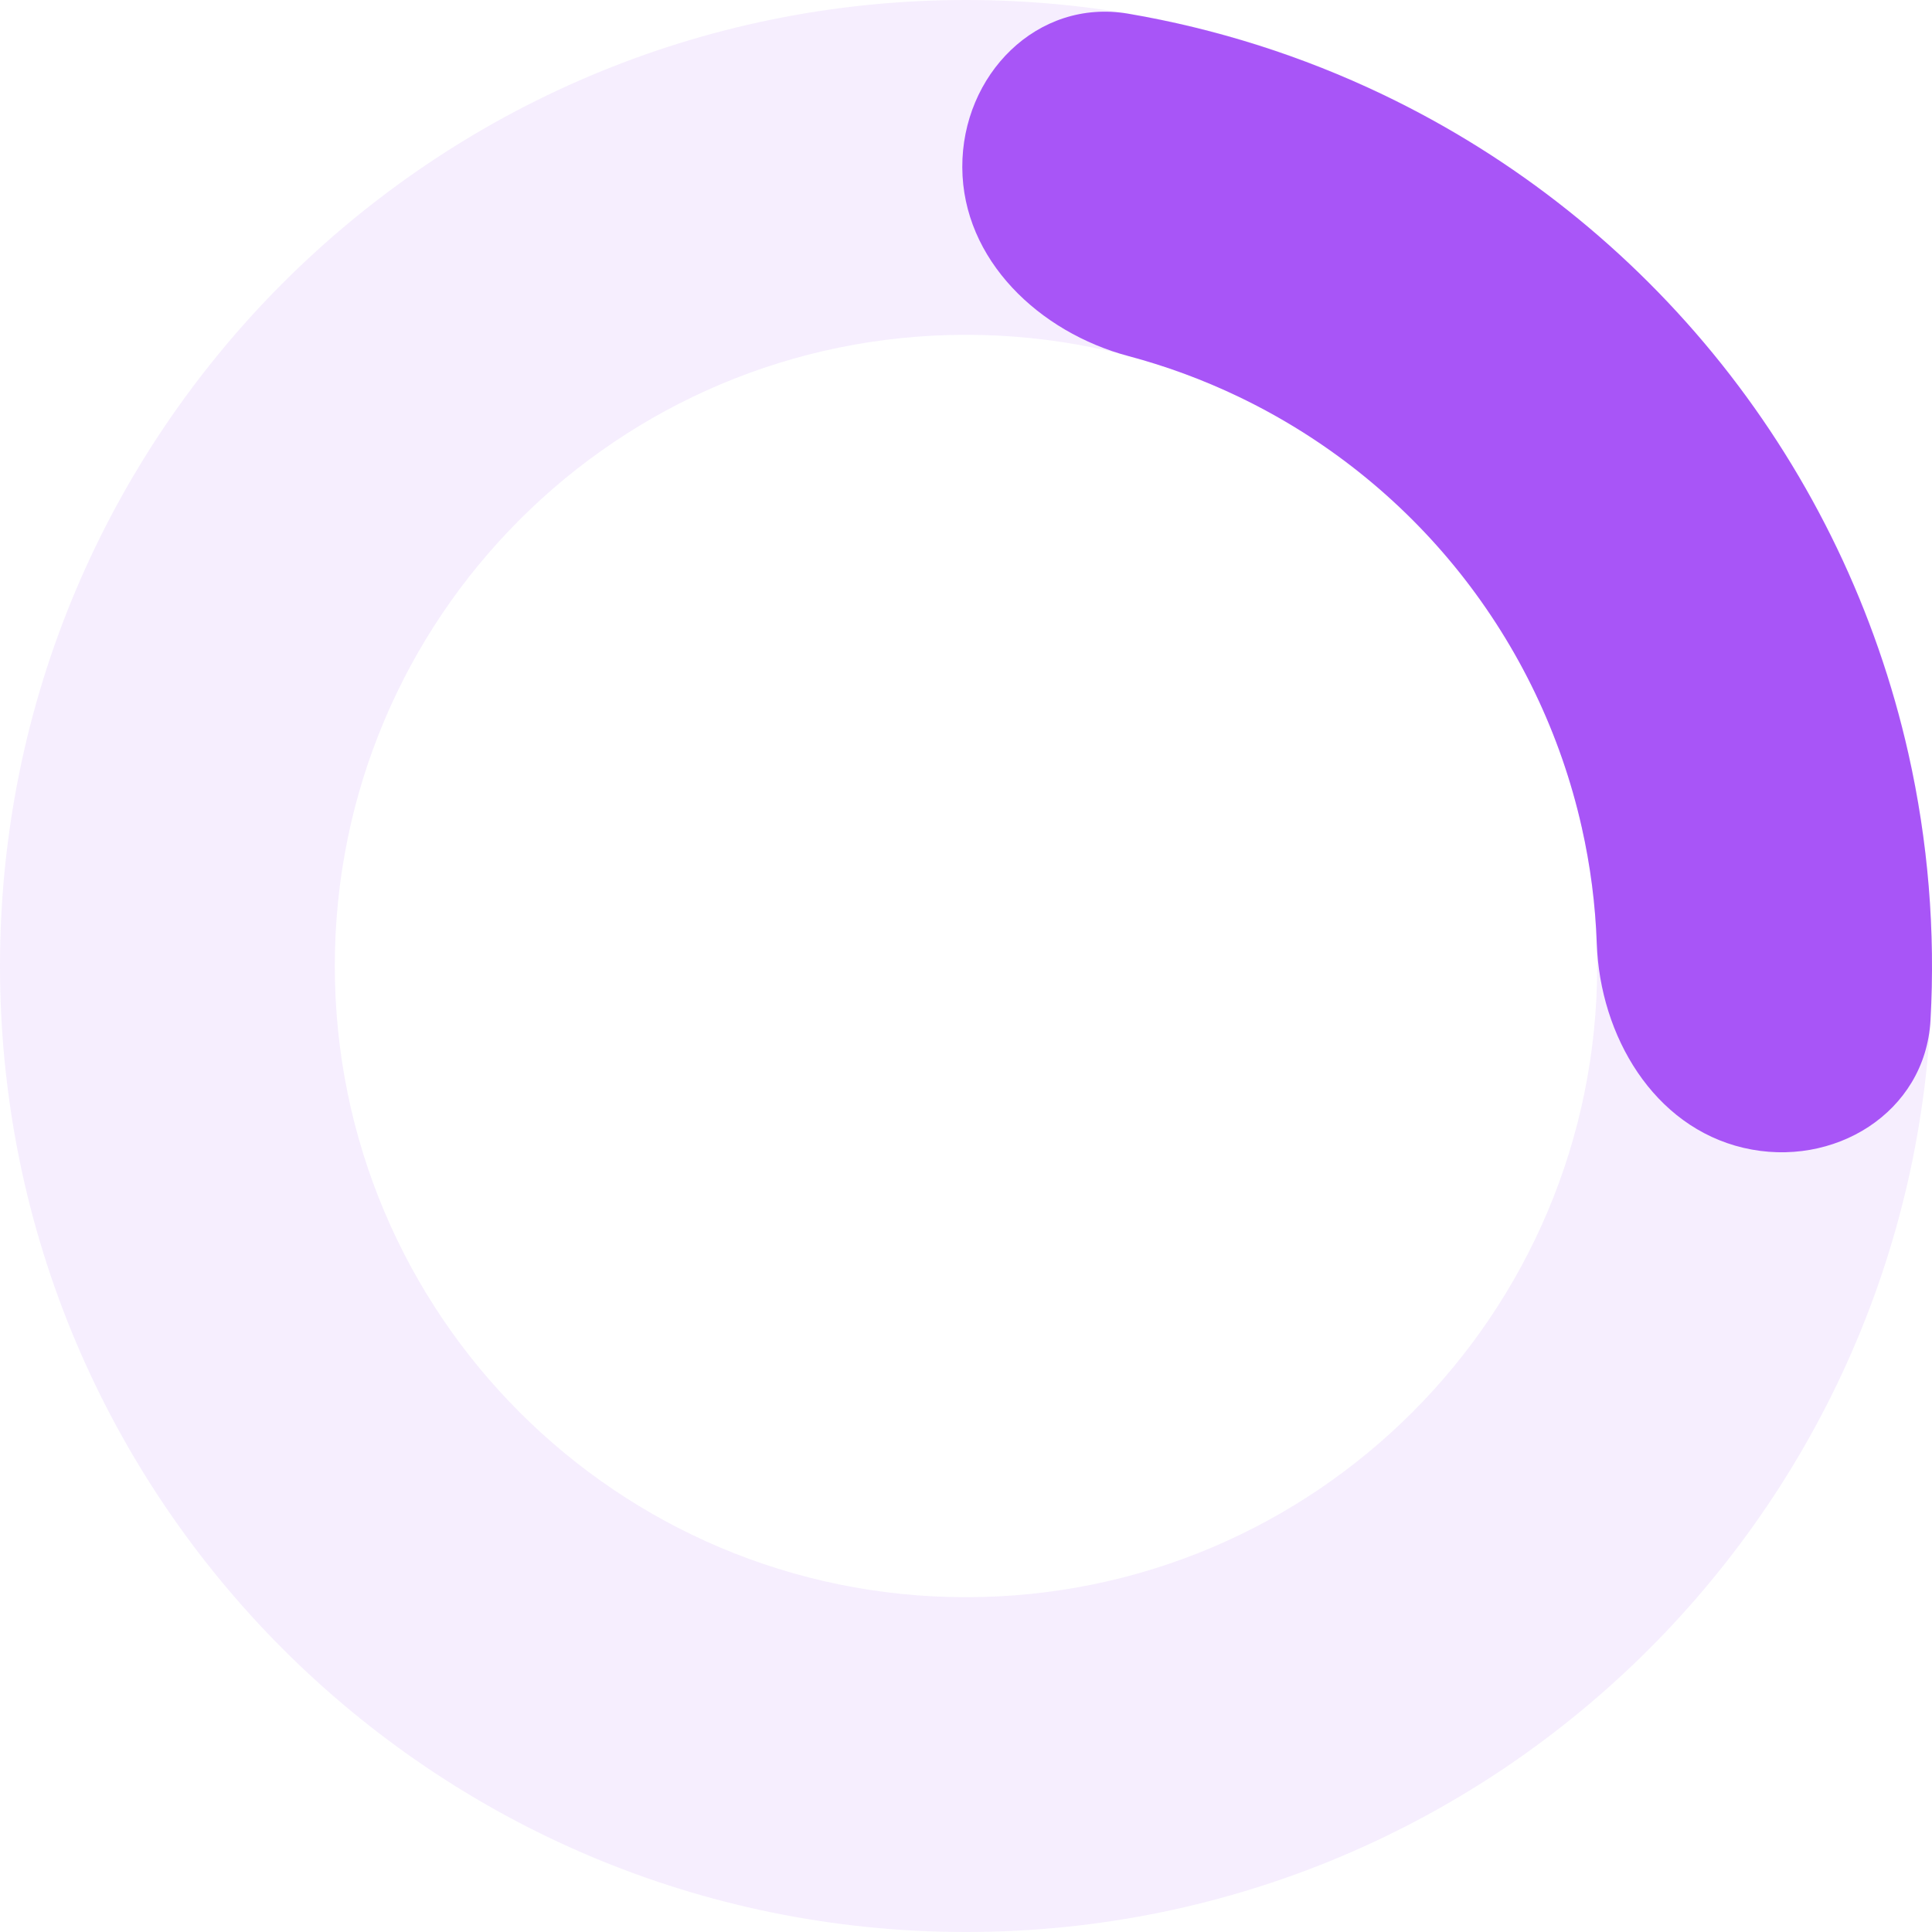
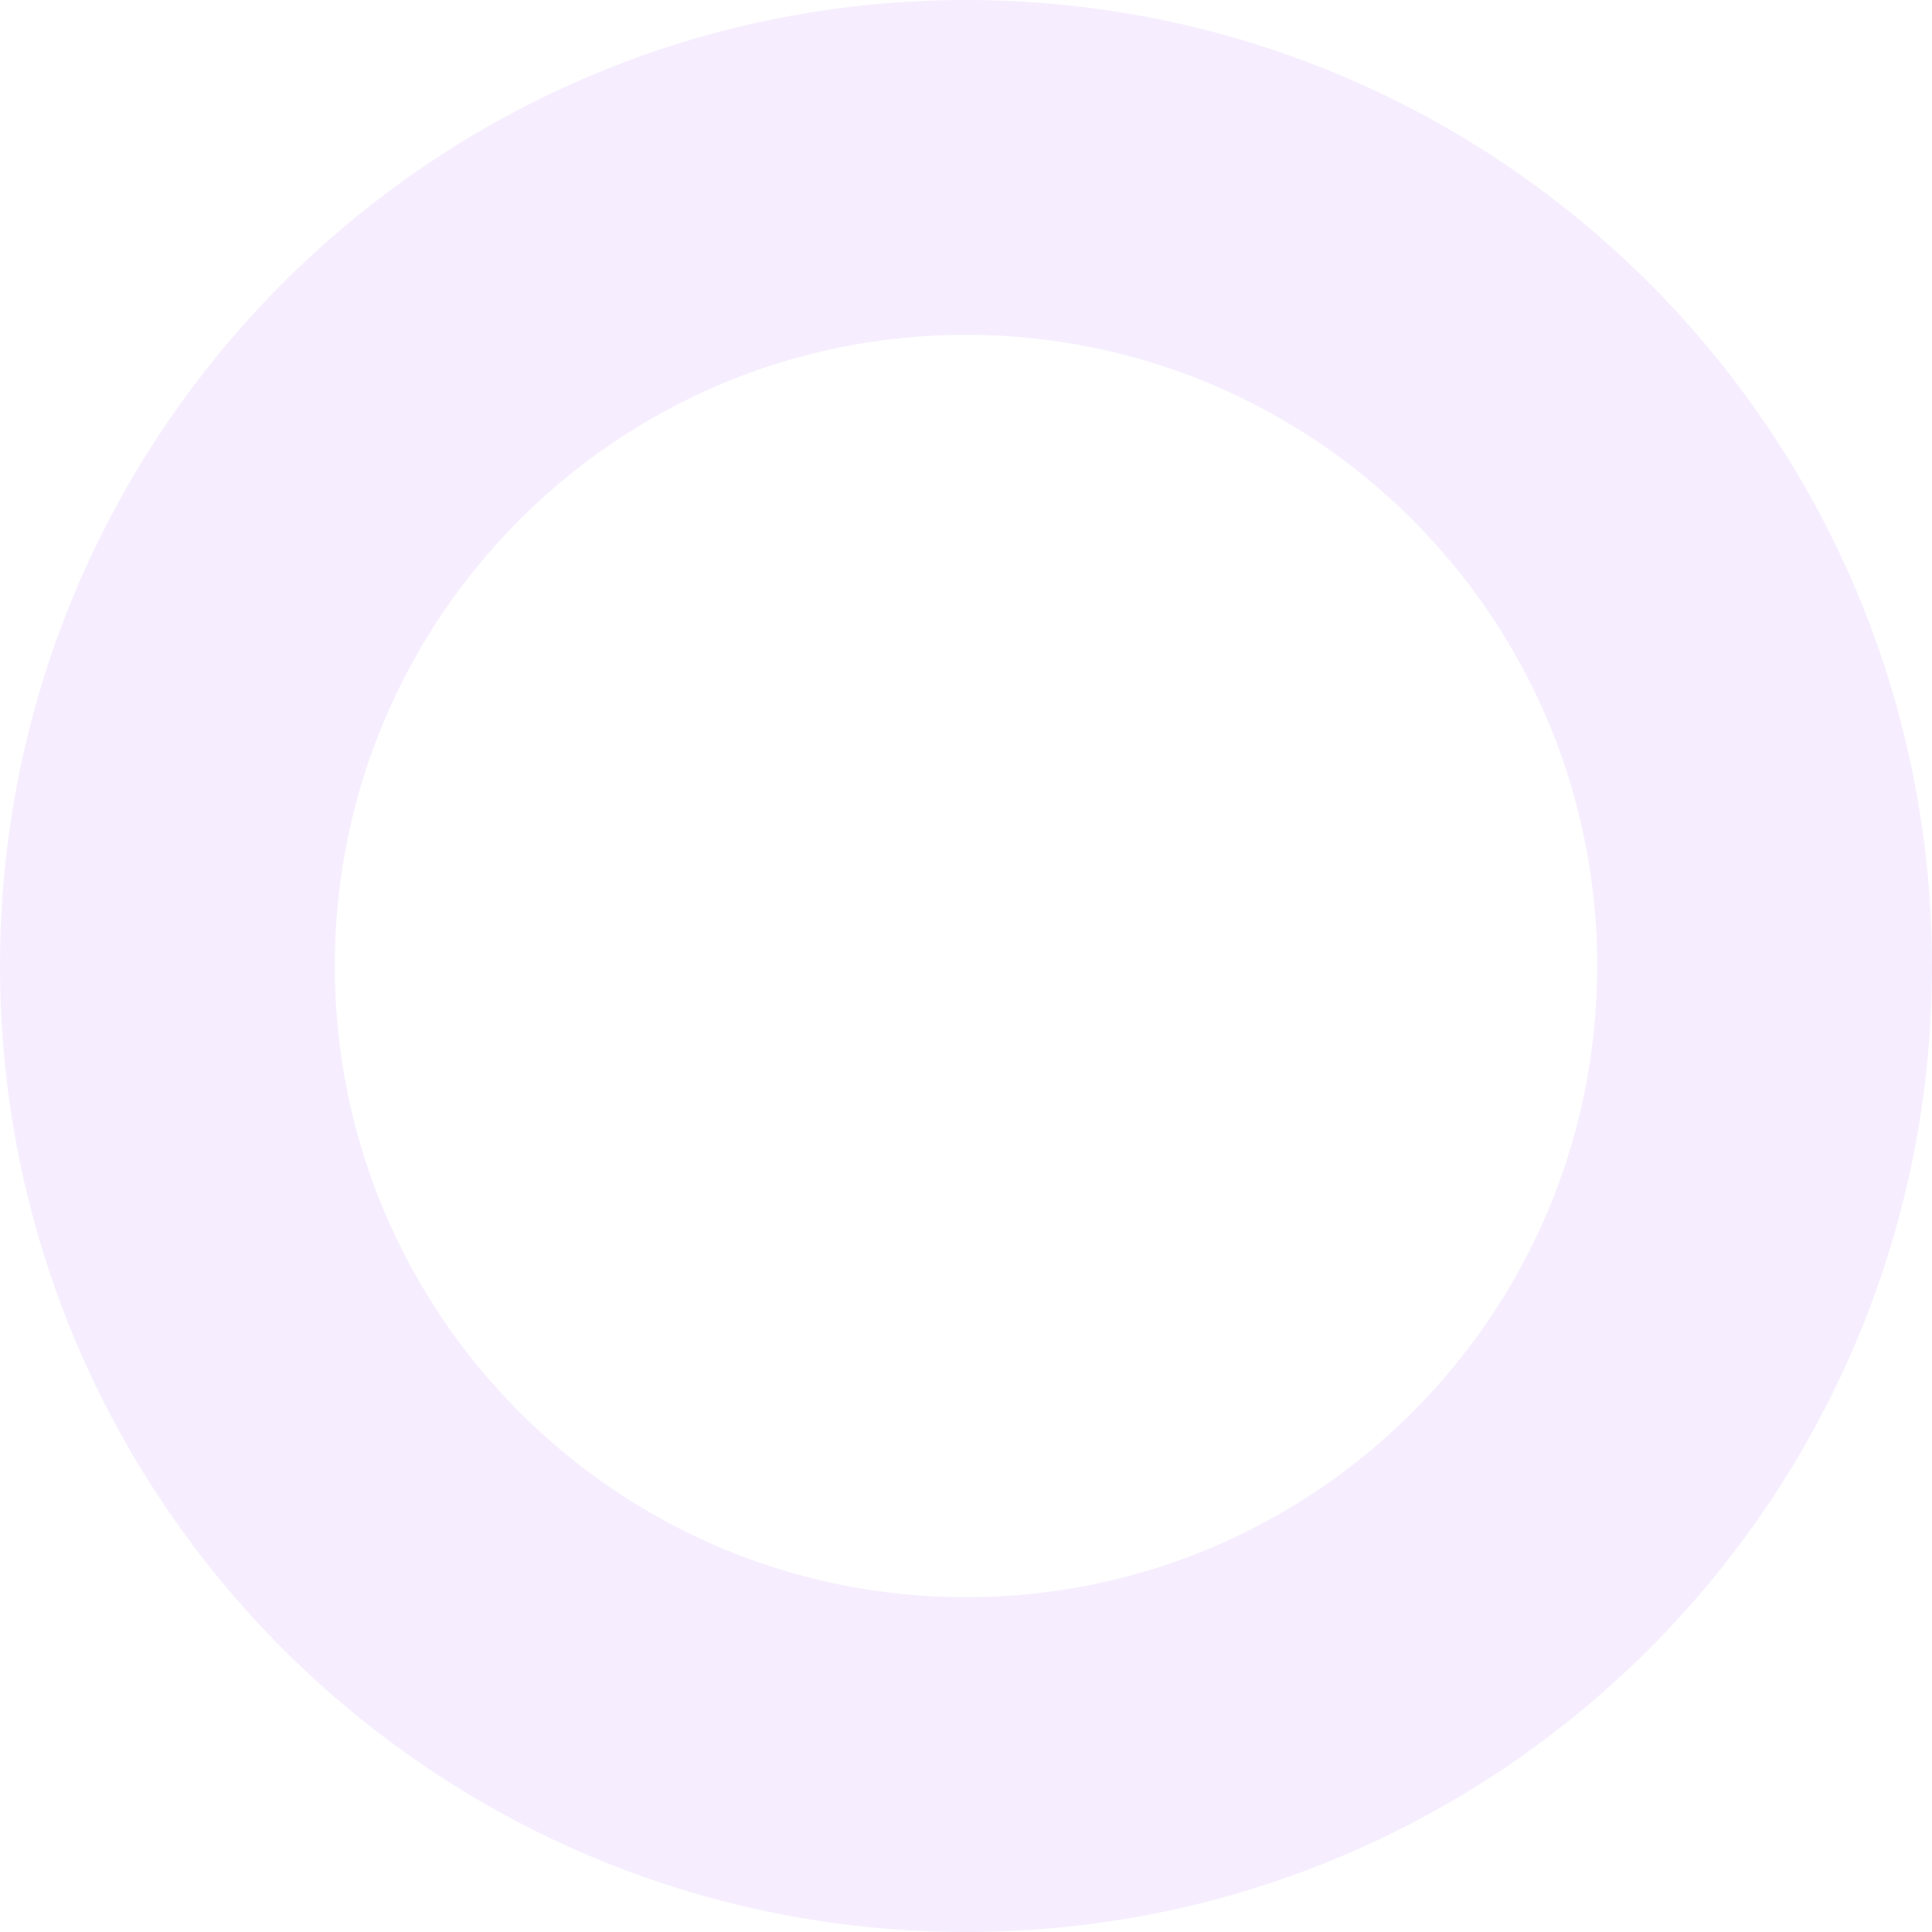
<svg xmlns="http://www.w3.org/2000/svg" width="37" height="37" viewBox="0 0 37 37" fill="none">
  <path d="M37 18.5C37 28.717 28.717 37 18.5 37C8.283 37 0 28.717 0 18.5C0 8.283 8.283 0 18.5 0C28.717 0 37 8.283 37 18.5ZM6.412 18.5C6.412 25.176 11.824 30.588 18.5 30.588C25.176 30.588 30.588 25.176 30.588 18.5C30.588 11.824 25.176 6.412 18.5 6.412C11.824 6.412 6.412 11.824 6.412 18.5Z" fill="#A855F7" fill-opacity="0.1" />
-   <path d="M33.392 21.983C35.116 22.386 36.871 21.311 36.971 19.543C37.067 17.834 36.926 16.114 36.548 14.434C35.934 11.708 34.71 9.156 32.968 6.97C31.226 4.785 29.012 3.022 26.491 1.815C24.938 1.071 23.293 0.55 21.605 0.262C19.86 -0.035 18.421 1.436 18.429 3.206V3.206C18.437 4.977 19.903 6.364 21.614 6.82C22.337 7.013 23.043 7.273 23.721 7.598C25.368 8.387 26.815 9.538 27.953 10.966C29.091 12.395 29.891 14.062 30.292 15.844C30.458 16.578 30.554 17.323 30.58 18.071C30.643 19.84 31.668 21.579 33.392 21.983V21.983Z" fill="#A855F7" />
</svg>